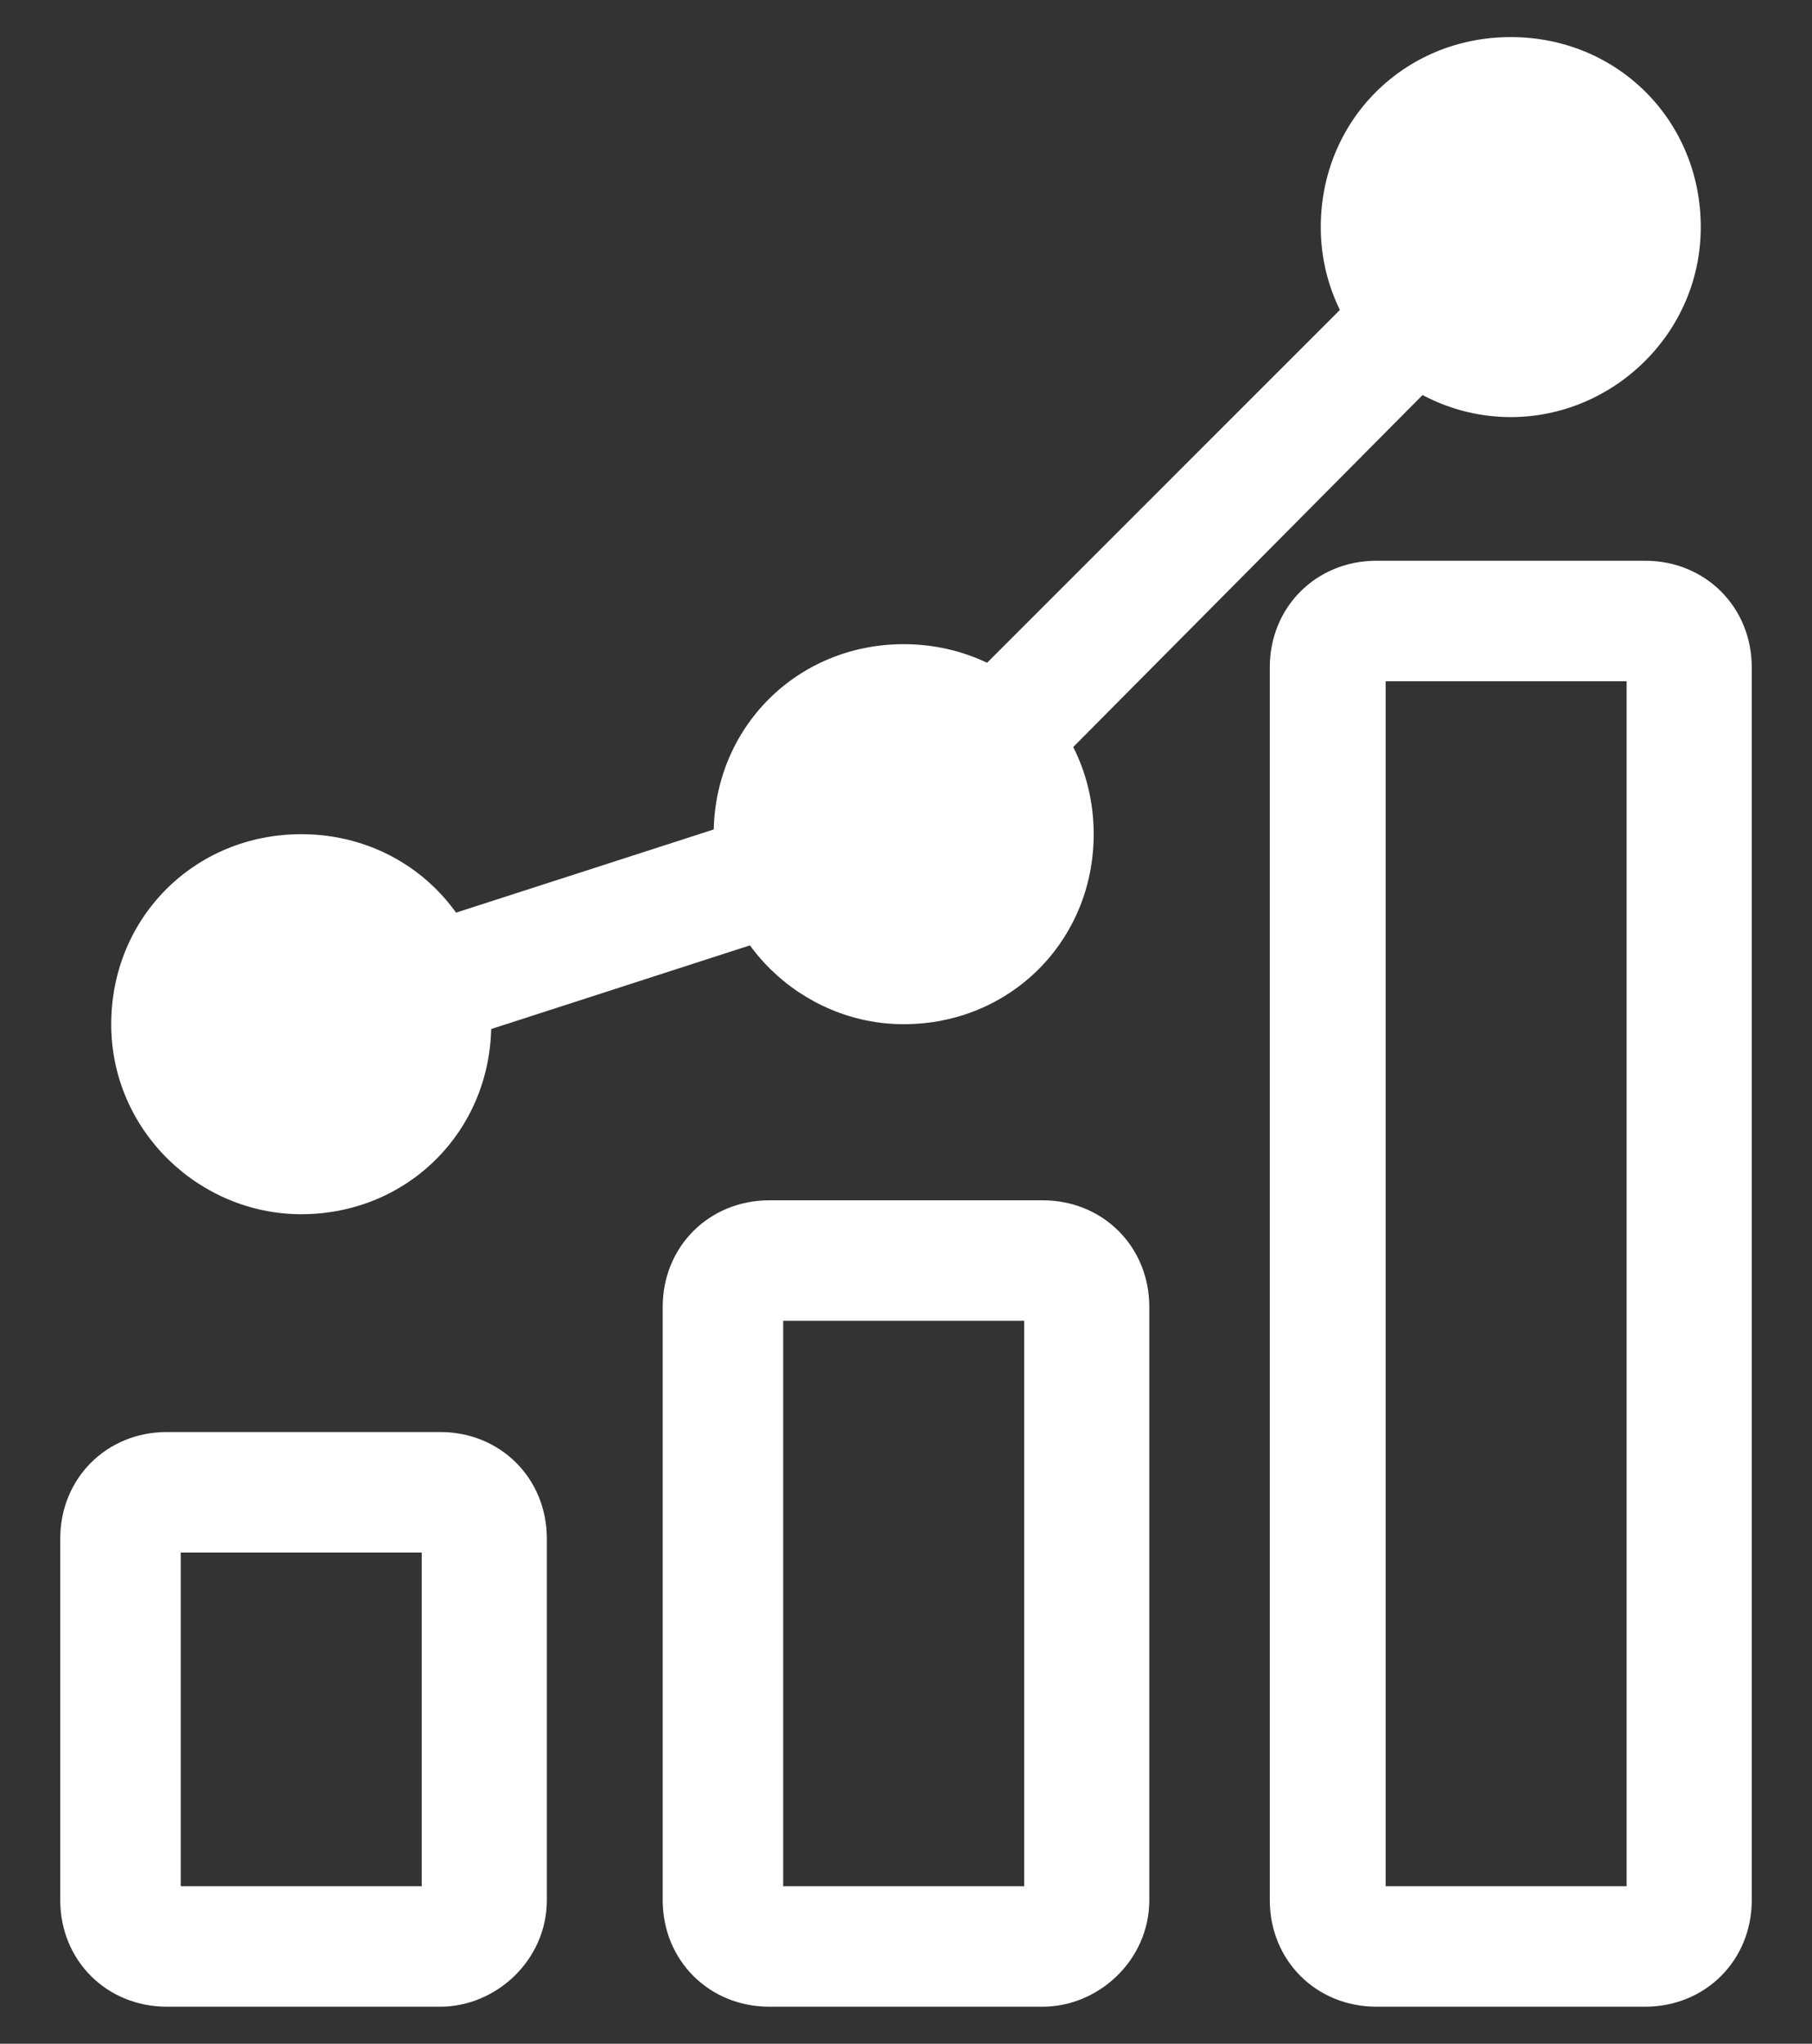
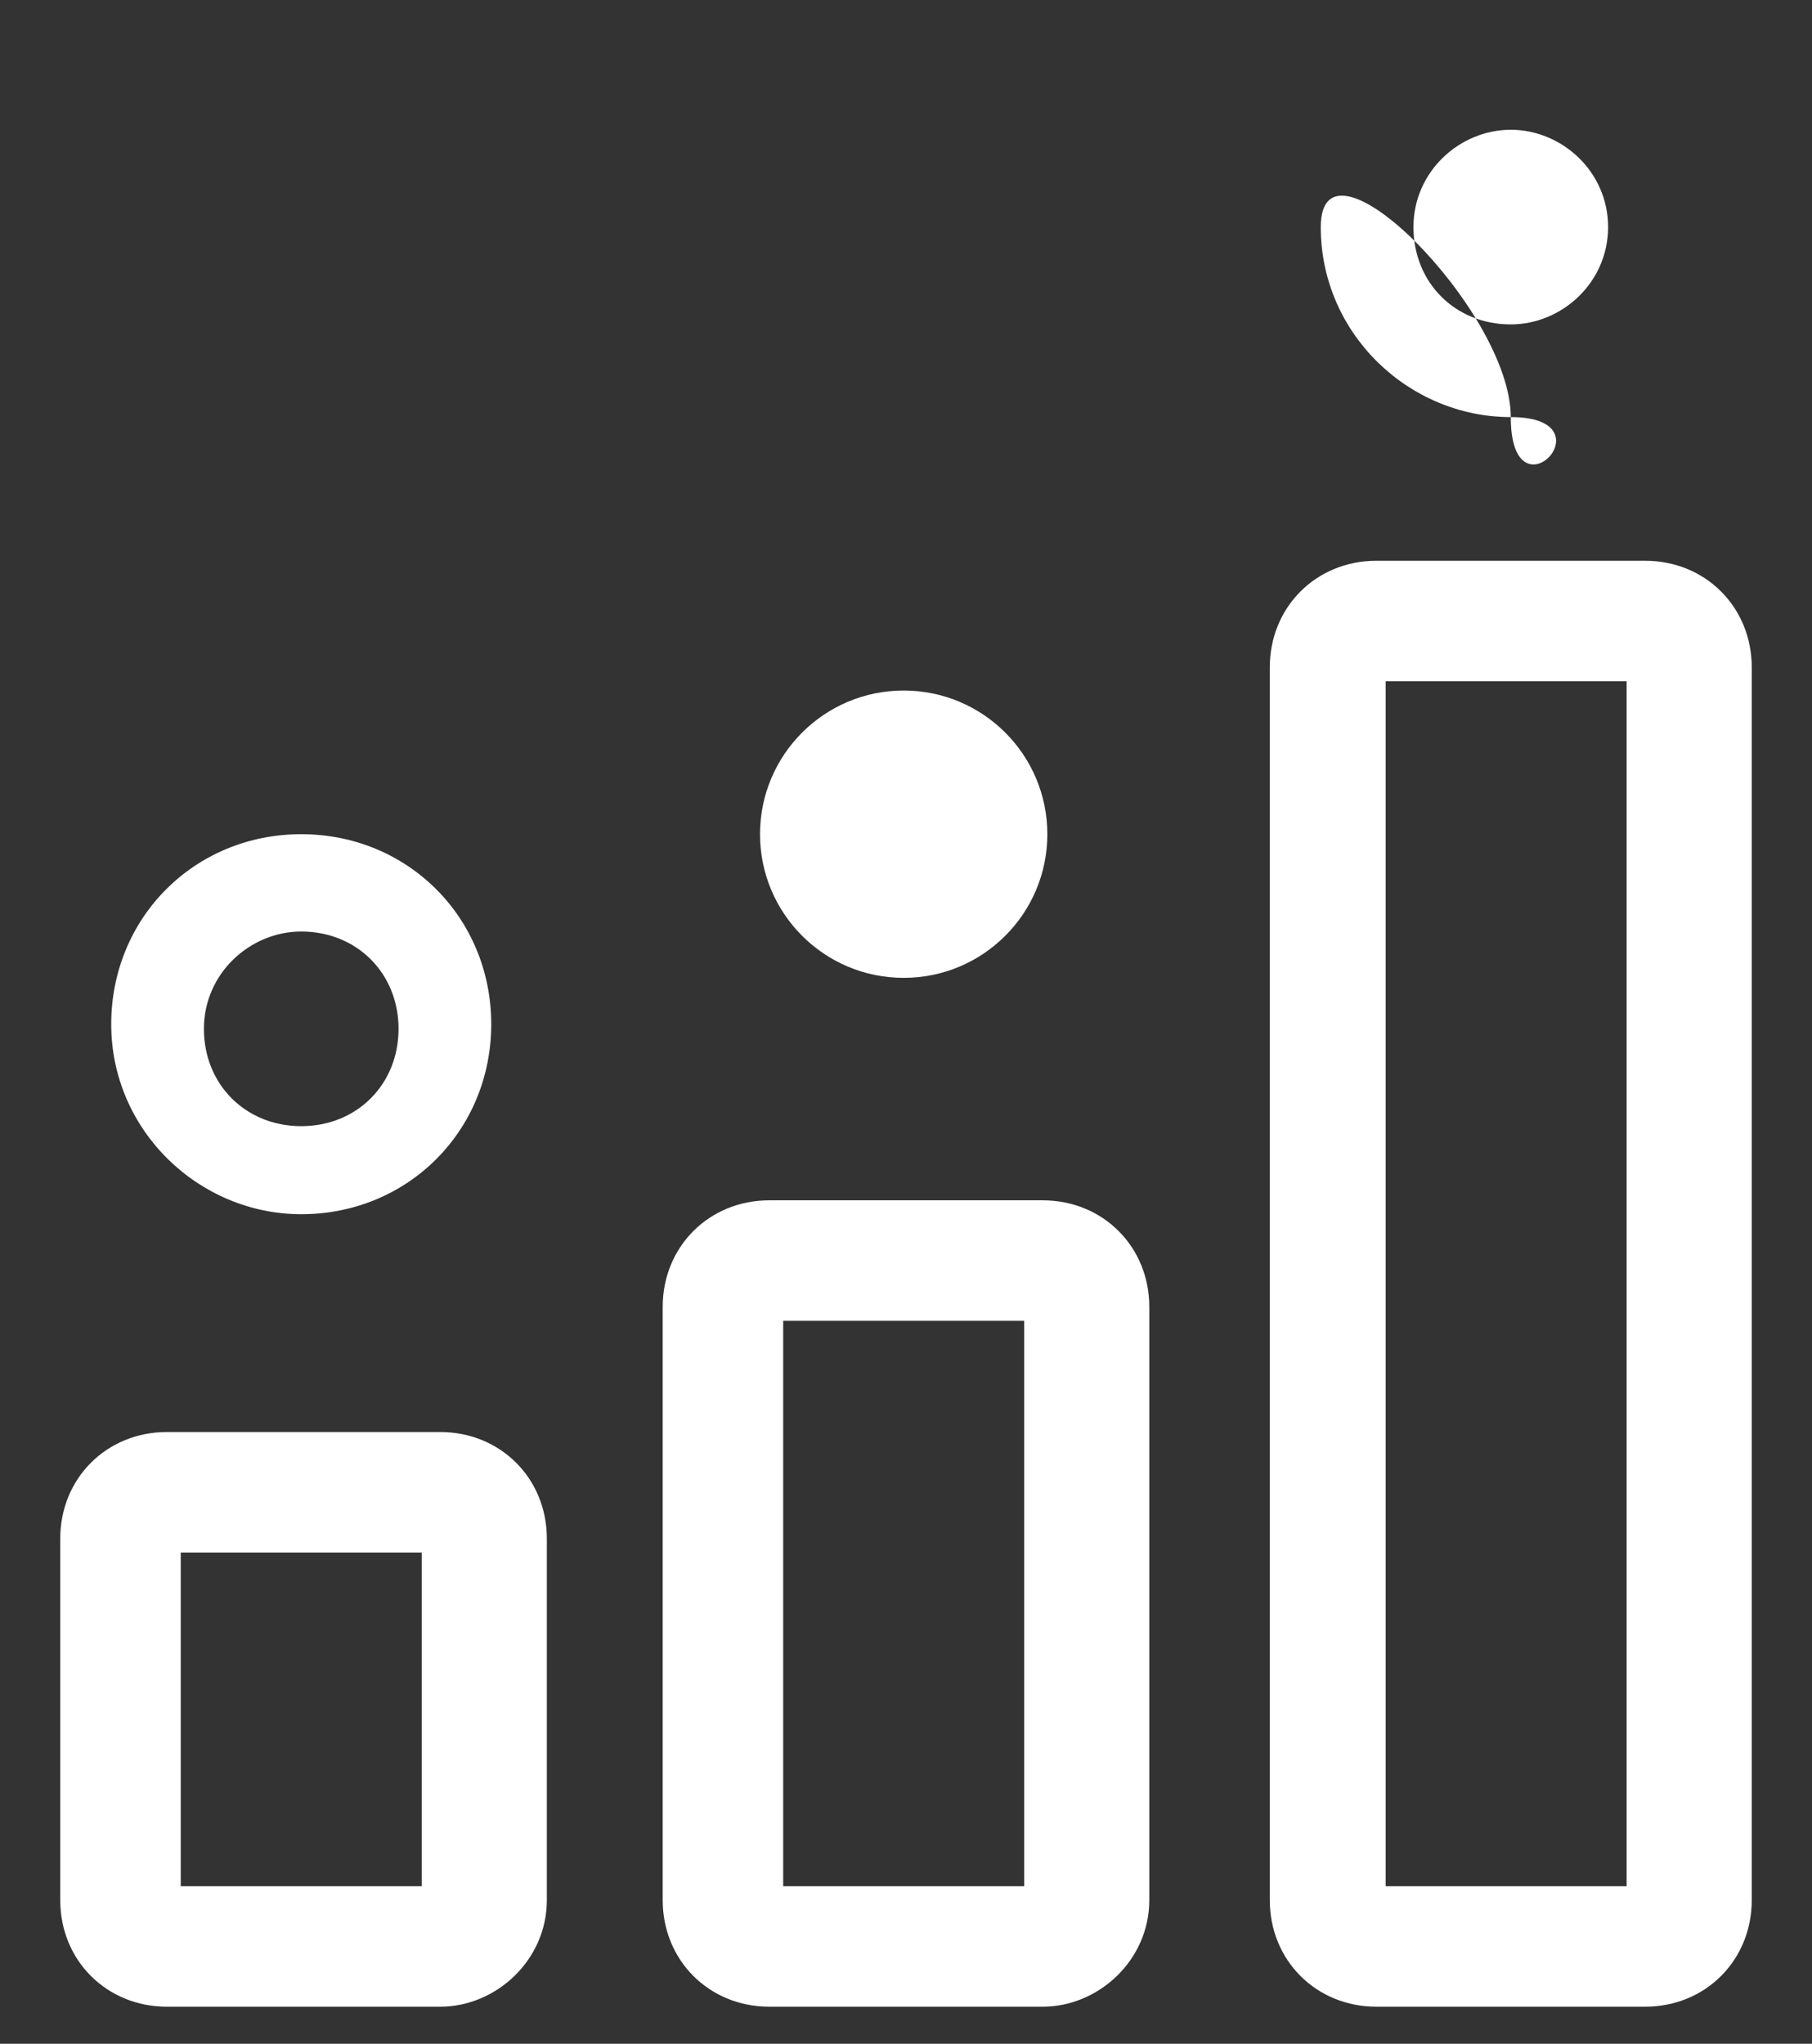
<svg xmlns="http://www.w3.org/2000/svg" version="1.1" id="Warstwa_2_00000091694749680121257330000004715855404195038650_" x="0px" y="0px" viewBox="0 0 39.1 44.1" style="enable-background:new 0 0 39.1 44.1;" xml:space="preserve">
  <rect x="0" y="0" width="39.1" height="44.1" fill="#333333" stroke="none" />
  <style type="text/css">
	.st0{fill:#FFFFFF;}
	.st1{fill:#FFFFFF;}
</style>
  <path class="st0" d="M9.5,43.3H3.6c-1.3,0-2.3-1-2.3-2.3v-7.8c0-1.3,1-2.3,2.3-2.3h5.9c1.3,0,2.3,1,2.3,2.3V41  C11.8,42.3,10.7,43.3,9.5,43.3z M3.9,40.7h5.2v-7.2H3.9C3.9,33.5,3.9,40.7,3.9,40.7z M9.5,33.5L9.5,33.5L9.5,33.5z" />
  <path class="st0" d="M22.5,43.3h-5.9c-1.3,0-2.3-1-2.3-2.3V28.2c0-1.3,1-2.3,2.3-2.3h5.9c1.3,0,2.3,1,2.3,2.3V41  C24.8,42.3,23.7,43.3,22.5,43.3z M16.9,40.7h5.2V28.5h-5.2V40.7z M22.5,28.5L22.5,28.5L22.5,28.5z" />
  <path class="st0" d="M35.5,43.3h-5.8c-1.3,0-2.3-1-2.3-2.3V14.4c0-1.3,1-2.3,2.3-2.3h5.8c1.3,0,2.3,1,2.3,2.3V41  C37.8,42.3,36.8,43.3,35.5,43.3z M29.9,40.7h5.2v-26h-5.2V40.7z M35.5,14.7L35.5,14.7L35.5,14.7z" />
-   <path class="st0" d="M6.5,23.4c-0.5,0-1.1-0.4-1.2-0.9c-0.2-0.7,0.1-1.4,0.8-1.6l12.7-4.1L31.6,4c0.5-0.5,1.3-0.5,1.8,0  s0.5,1.3,0,1.8L20.2,19.1L6.9,23.4C6.8,23.4,6.7,23.4,6.5,23.4L6.5,23.4z" />
-   <circle class="st1" cx="6.5" cy="22.1" r="3.1" />
  <path class="st0" d="M6.5,26.2c-2.2,0-4.1-1.8-4.1-4.1s1.8-4.1,4.1-4.1s4.1,1.8,4.1,4.1S8.8,26.2,6.5,26.2z M6.5,20.1  c-1.1,0-2.1,0.9-2.1,2.1s0.9,2.1,2.1,2.1s2.1-0.9,2.1-2.1S7.7,20.1,6.5,20.1z" />
  <circle class="st1" cx="19.5" cy="18" r="3.1" />
-   <path class="st0" d="M19.5,22.1c-2.2,0-4.1-1.8-4.1-4.1s1.8-4.1,4.1-4.1s4.1,1.8,4.1,4.1S21.8,22.1,19.5,22.1z M19.5,16  c-1.1,0-2.1,0.9-2.1,2.1s0.9,2.1,2.1,2.1s2.1-0.9,2.1-2.1S20.7,16,19.5,16z" />
-   <circle class="st1" cx="32.6" cy="4.9" r="3.1" />
-   <path class="st0" d="M32.6,9c-2.2,0-4.1-1.8-4.1-4.1s1.8-4.1,4.1-4.1s4.1,1.8,4.1,4.1S34.8,9,32.6,9z M32.6,2.8  c-1.1,0-2.1,0.9-2.1,2.1s0.9,2.1,2.1,2.1c1.1,0,2.1-0.9,2.1-2.1S33.7,2.8,32.6,2.8z" />
+   <path class="st0" d="M32.6,9c-2.2,0-4.1-1.8-4.1-4.1s4.1,1.8,4.1,4.1S34.8,9,32.6,9z M32.6,2.8  c-1.1,0-2.1,0.9-2.1,2.1s0.9,2.1,2.1,2.1c1.1,0,2.1-0.9,2.1-2.1S33.7,2.8,32.6,2.8z" />
</svg>